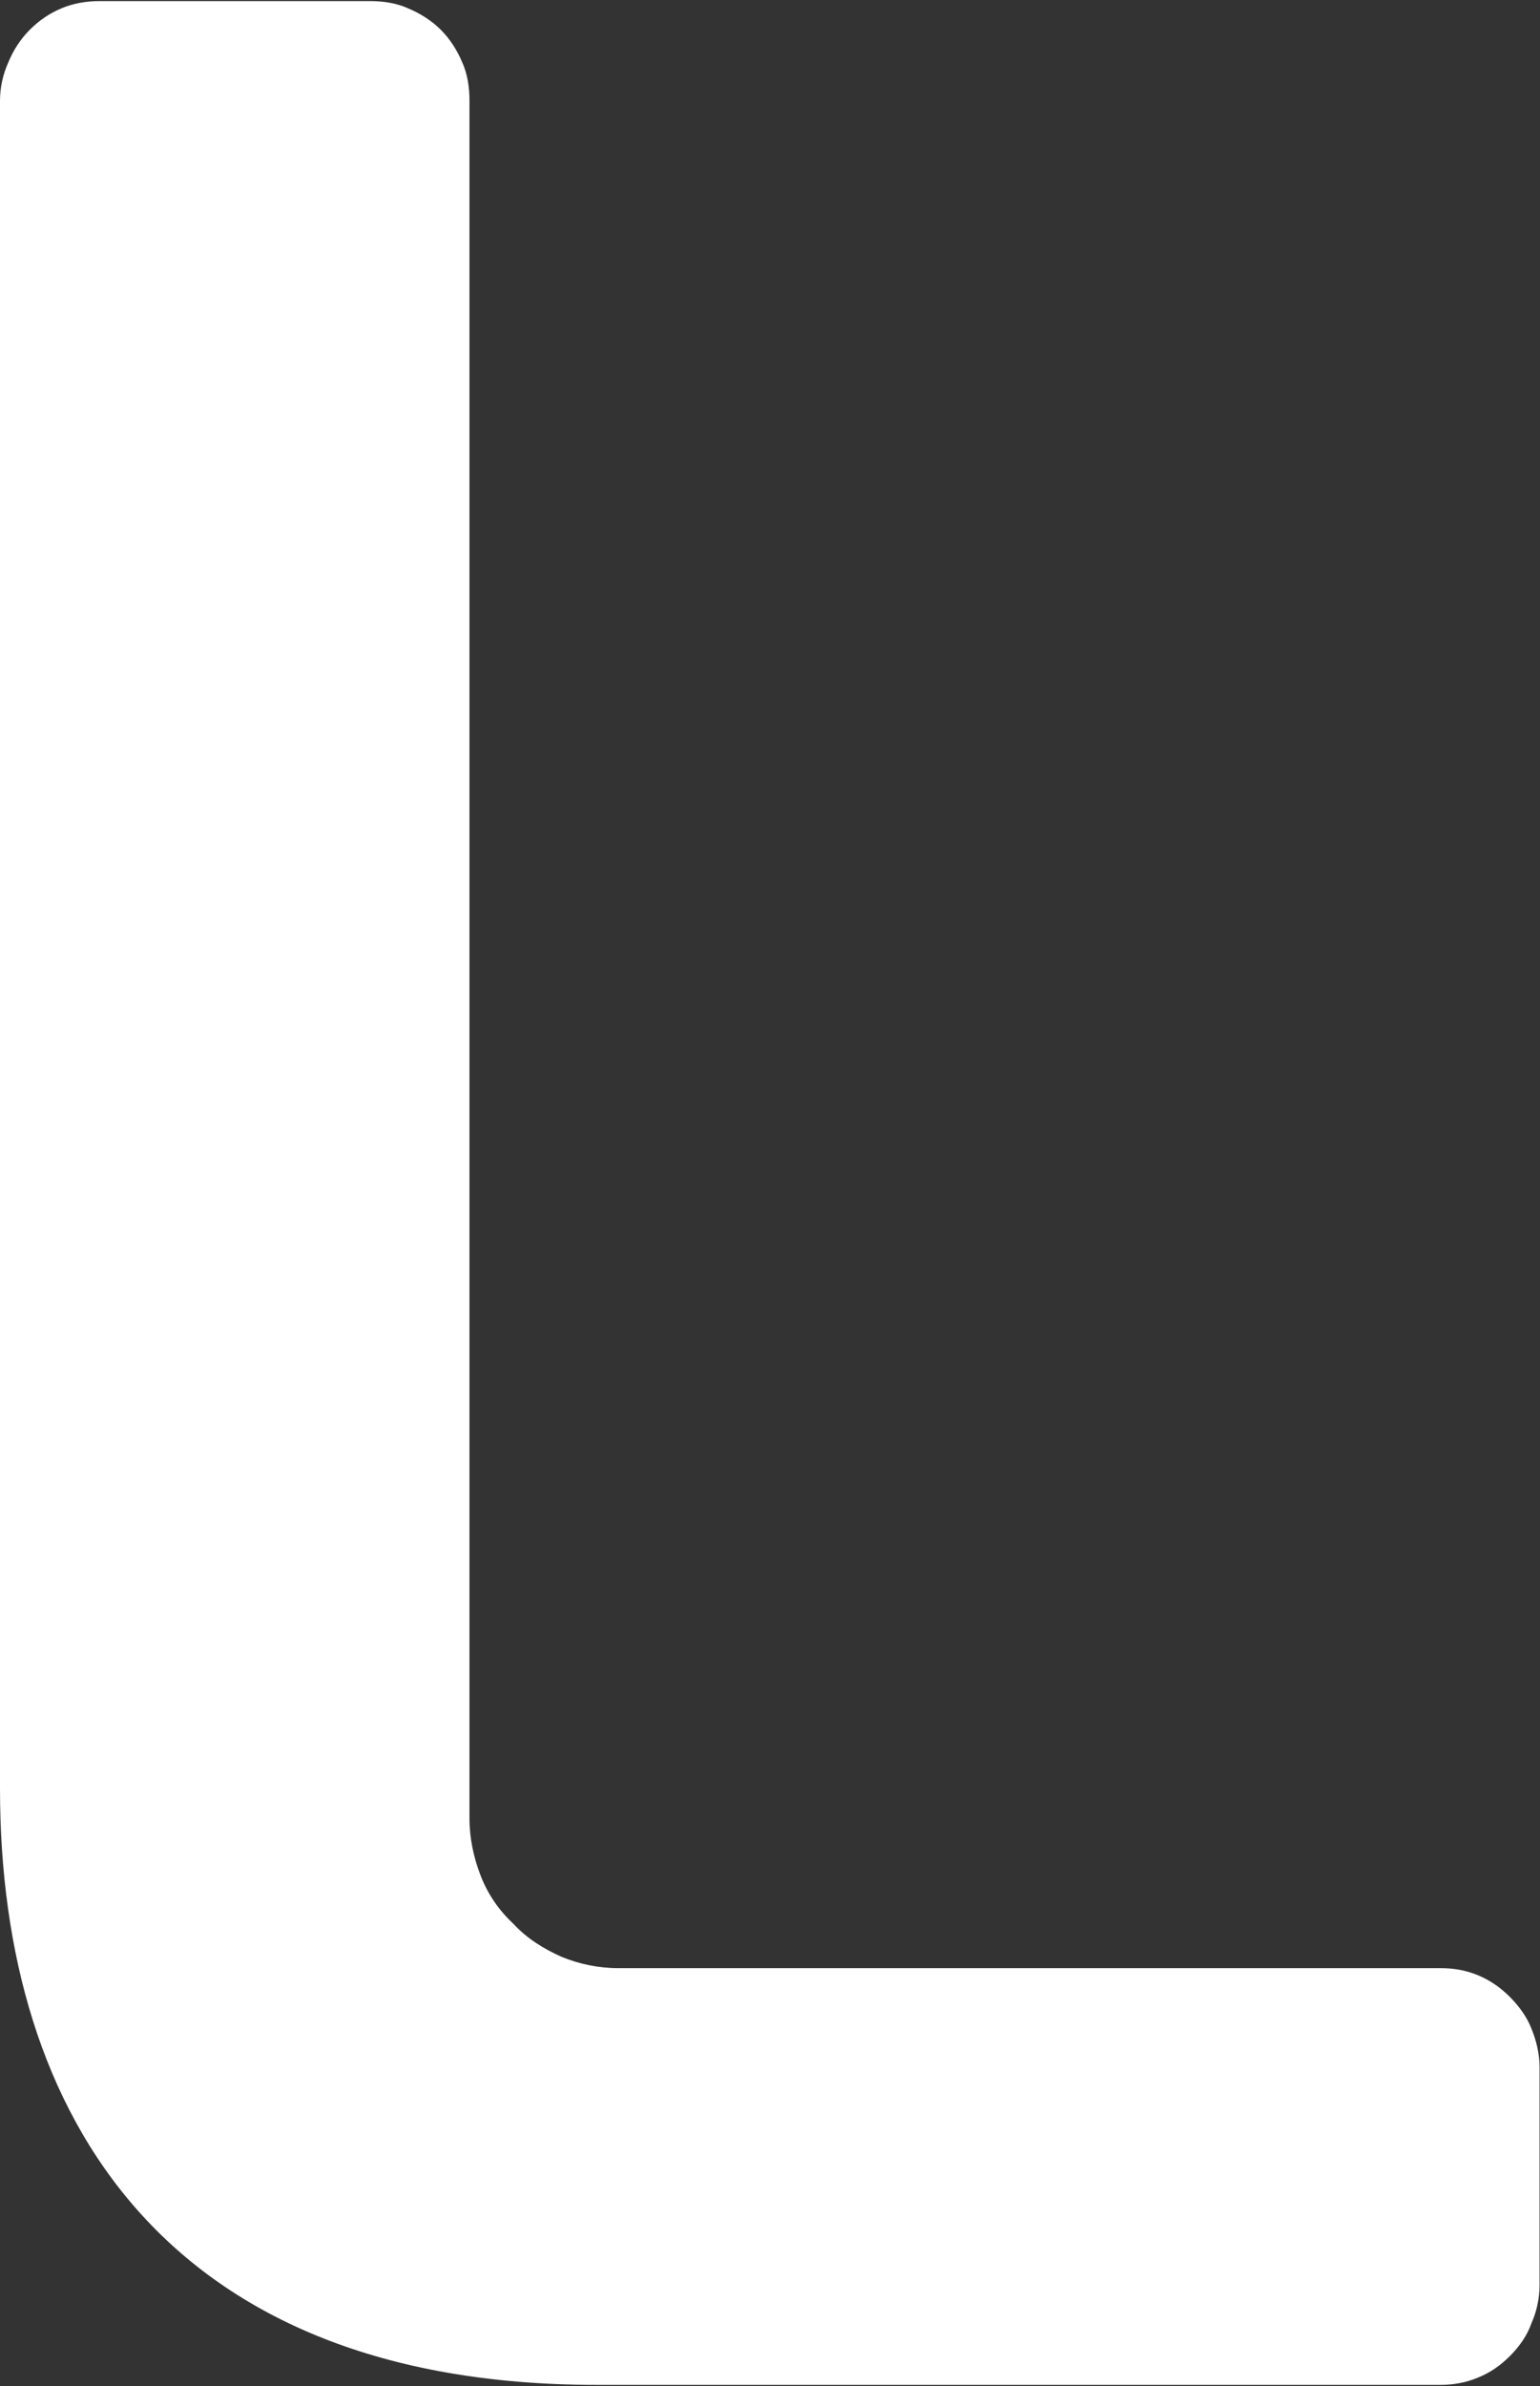
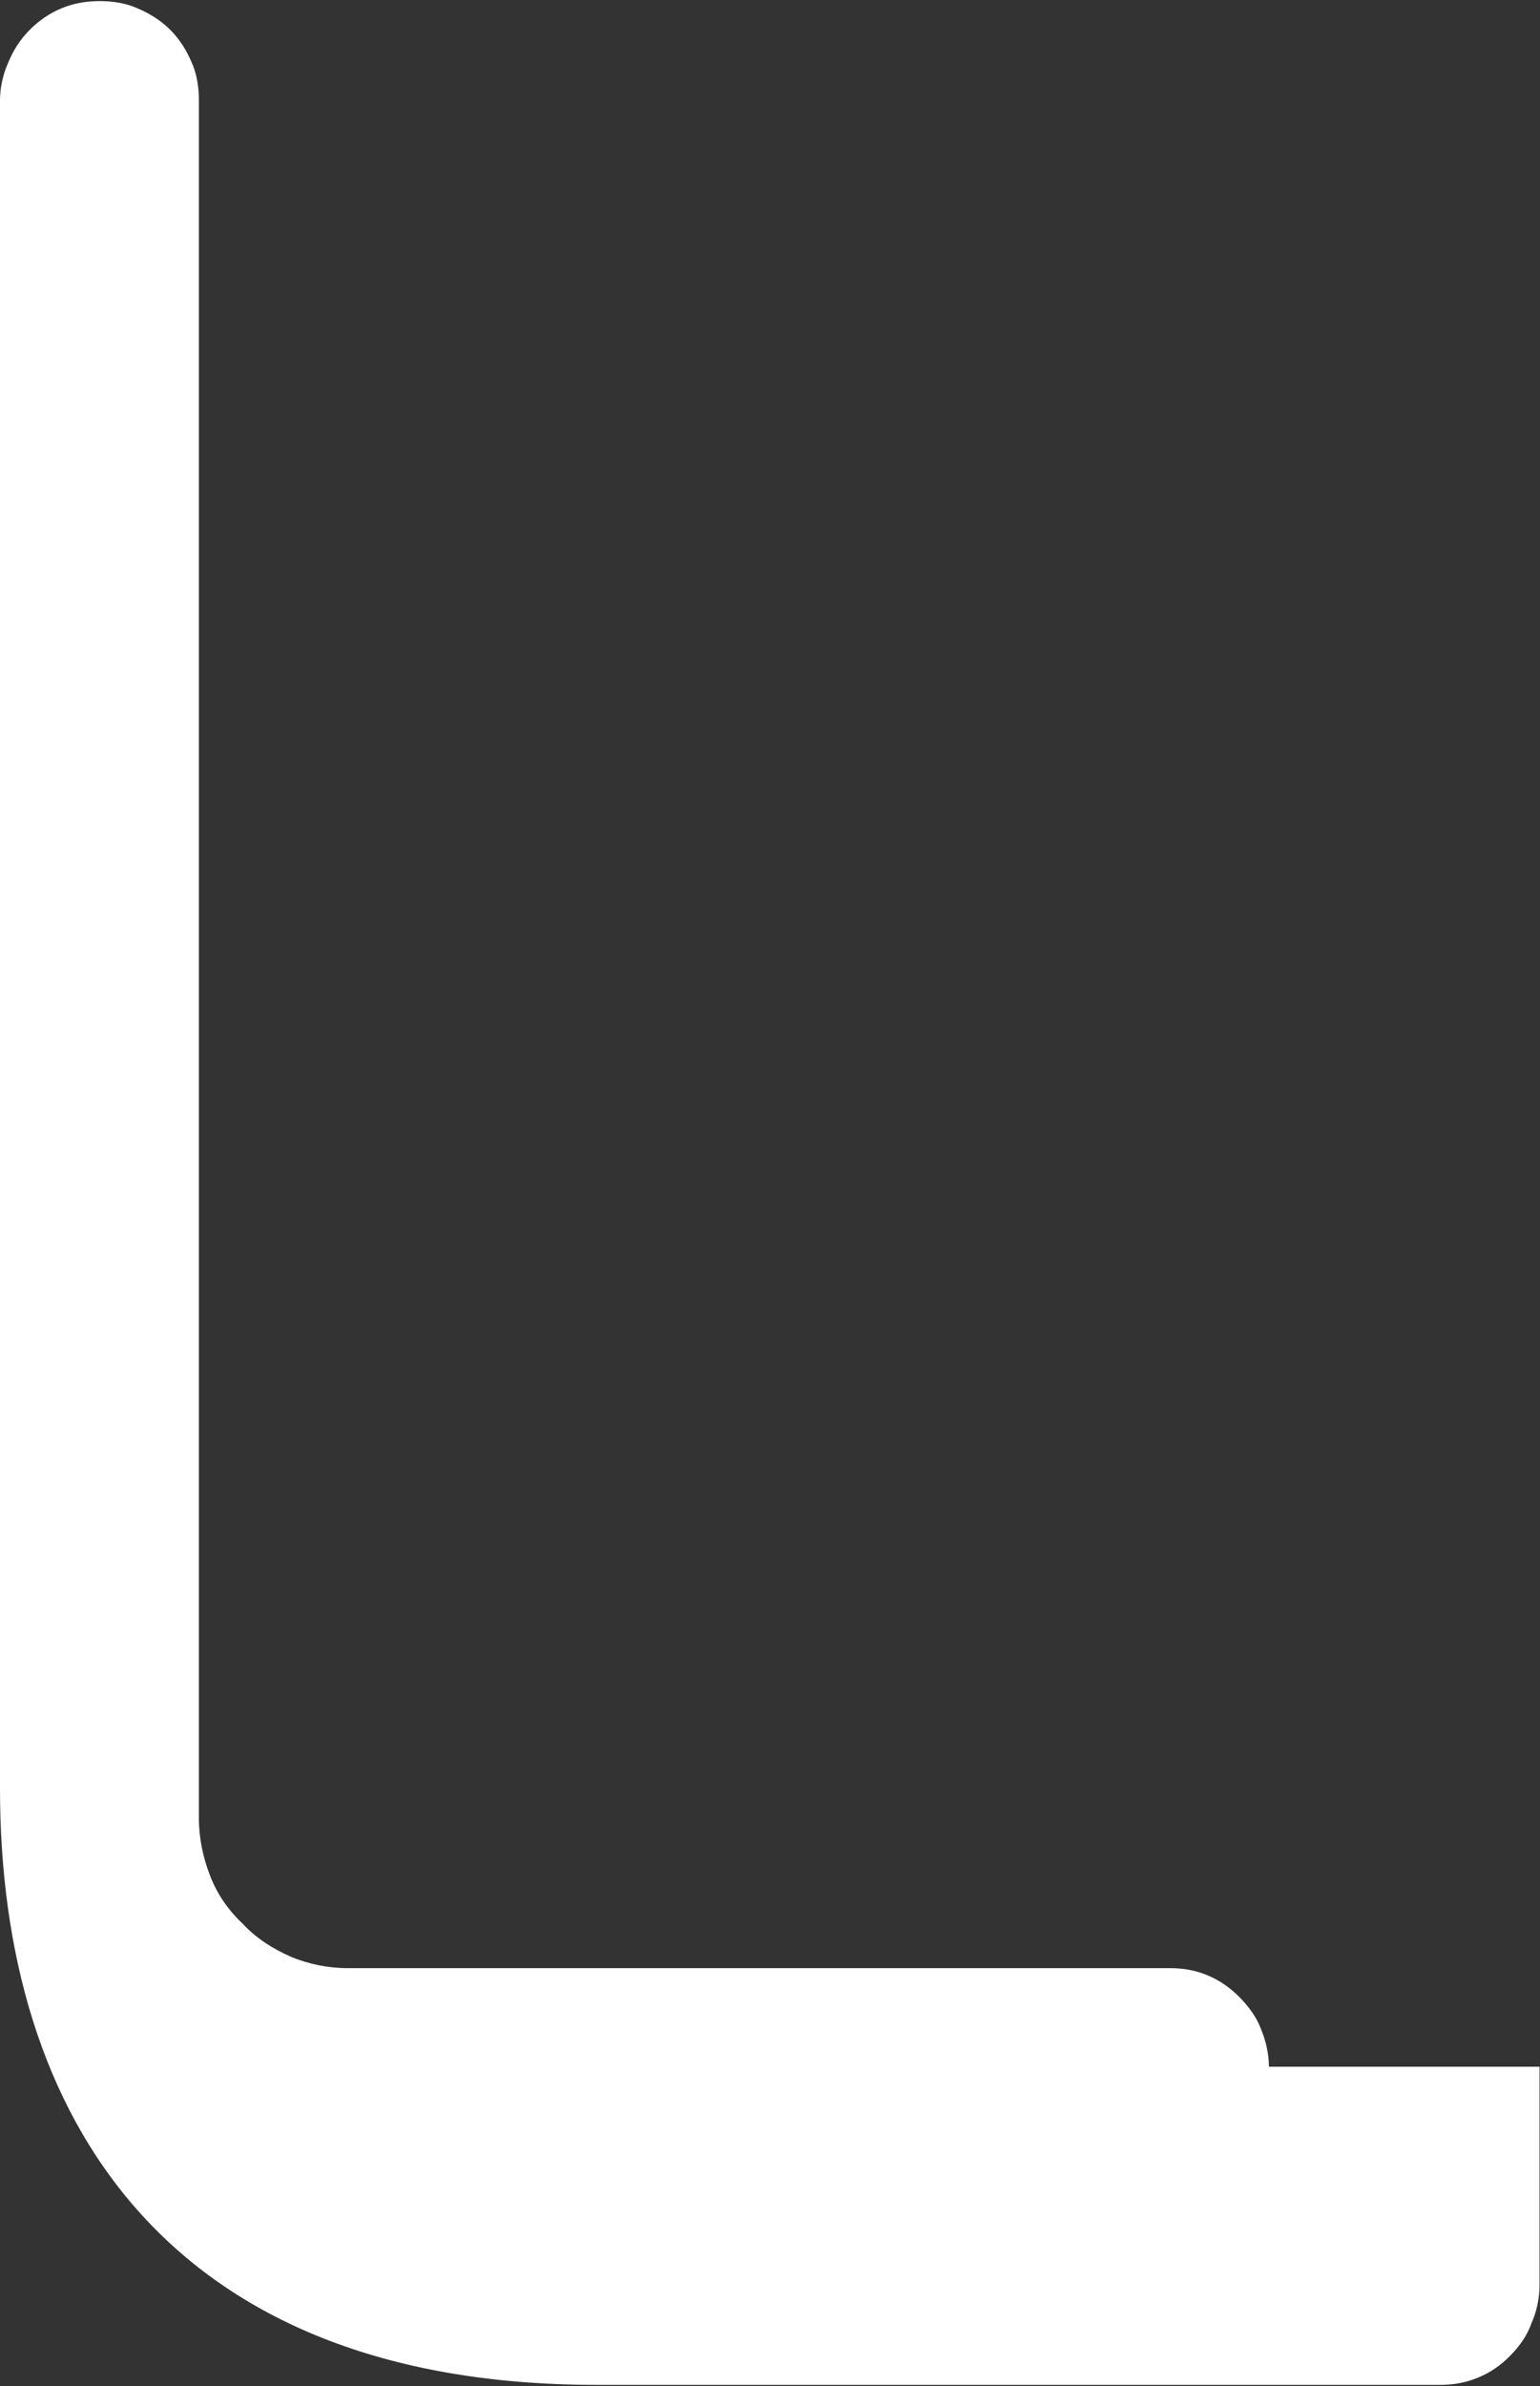
<svg xmlns="http://www.w3.org/2000/svg" version="1.2" viewBox="0 0 988 1530" width="988" height="1530">
  <rect x="0" y="0" width="988" height="1530" fill="#333333" stroke="none" />
  <title>LNZA_BIG copy-svg</title>
  <style>
		.s0 { fill: #ffffff } 
	</style>
  <g id="Layer_2">
    <g id="Artwork">
-       <path id="Layer" fill-rule="evenodd" class="s0" d="m987.7 1325.1v140.1c0 8.6-1.9 17.1-5.2 24.4-2.7 7.9-7.9 15.1-13.8 21-6 6-12.5 10.6-20.4 13.8-7.9 3.3-15.8 4.7-24.3 4.7h-541.3c-274.9 0-382.7-171.1-382.7-382.3v-1082.3c0-8.6 2-17.1 5.3-24.4 3.2-7.9 7.9-15.1 13.8-21 5.9-5.9 12.5-10.5 20.4-13.8 7.8-3.3 16.4-4.6 24.3-4.6h173.6c8.5 0 17.1 1.3 24.3 4.6 7.9 3.3 15.2 7.9 21.1 13.8 5.9 5.9 10.5 13.1 13.8 21 3.3 7.3 4.6 15.8 4.6 24.4v1101.4c0 12.5 2.6 25 7.2 36.8 4.6 11.9 11.9 22.4 21.1 30.9 8.5 9.2 19 15.8 30.9 21.1 11.2 4.6 23.6 7.2 36.1 7.2h527.5c8.5 0 16.4 1.3 24.3 4.6 7.9 3.3 14.4 7.9 20.4 13.9 5.9 5.9 11.1 13.1 13.8 20.3 3.3 7.9 5.2 16.5 5.2 24.4z" />
+       <path id="Layer" fill-rule="evenodd" class="s0" d="m987.7 1325.1v140.1c0 8.6-1.9 17.1-5.2 24.4-2.7 7.9-7.9 15.1-13.8 21-6 6-12.5 10.6-20.4 13.8-7.9 3.3-15.8 4.7-24.3 4.7h-541.3c-274.9 0-382.7-171.1-382.7-382.3v-1082.3c0-8.6 2-17.1 5.3-24.4 3.2-7.9 7.9-15.1 13.8-21 5.9-5.9 12.5-10.5 20.4-13.8 7.8-3.3 16.4-4.6 24.3-4.6c8.5 0 17.1 1.3 24.3 4.6 7.9 3.3 15.2 7.9 21.1 13.8 5.9 5.9 10.5 13.1 13.8 21 3.3 7.3 4.6 15.8 4.6 24.4v1101.4c0 12.5 2.6 25 7.2 36.8 4.6 11.9 11.9 22.4 21.1 30.9 8.5 9.2 19 15.8 30.9 21.1 11.2 4.6 23.6 7.2 36.1 7.2h527.5c8.5 0 16.4 1.3 24.3 4.6 7.9 3.3 14.4 7.9 20.4 13.9 5.9 5.9 11.1 13.1 13.8 20.3 3.3 7.9 5.2 16.5 5.2 24.4z" />
    </g>
  </g>
</svg>